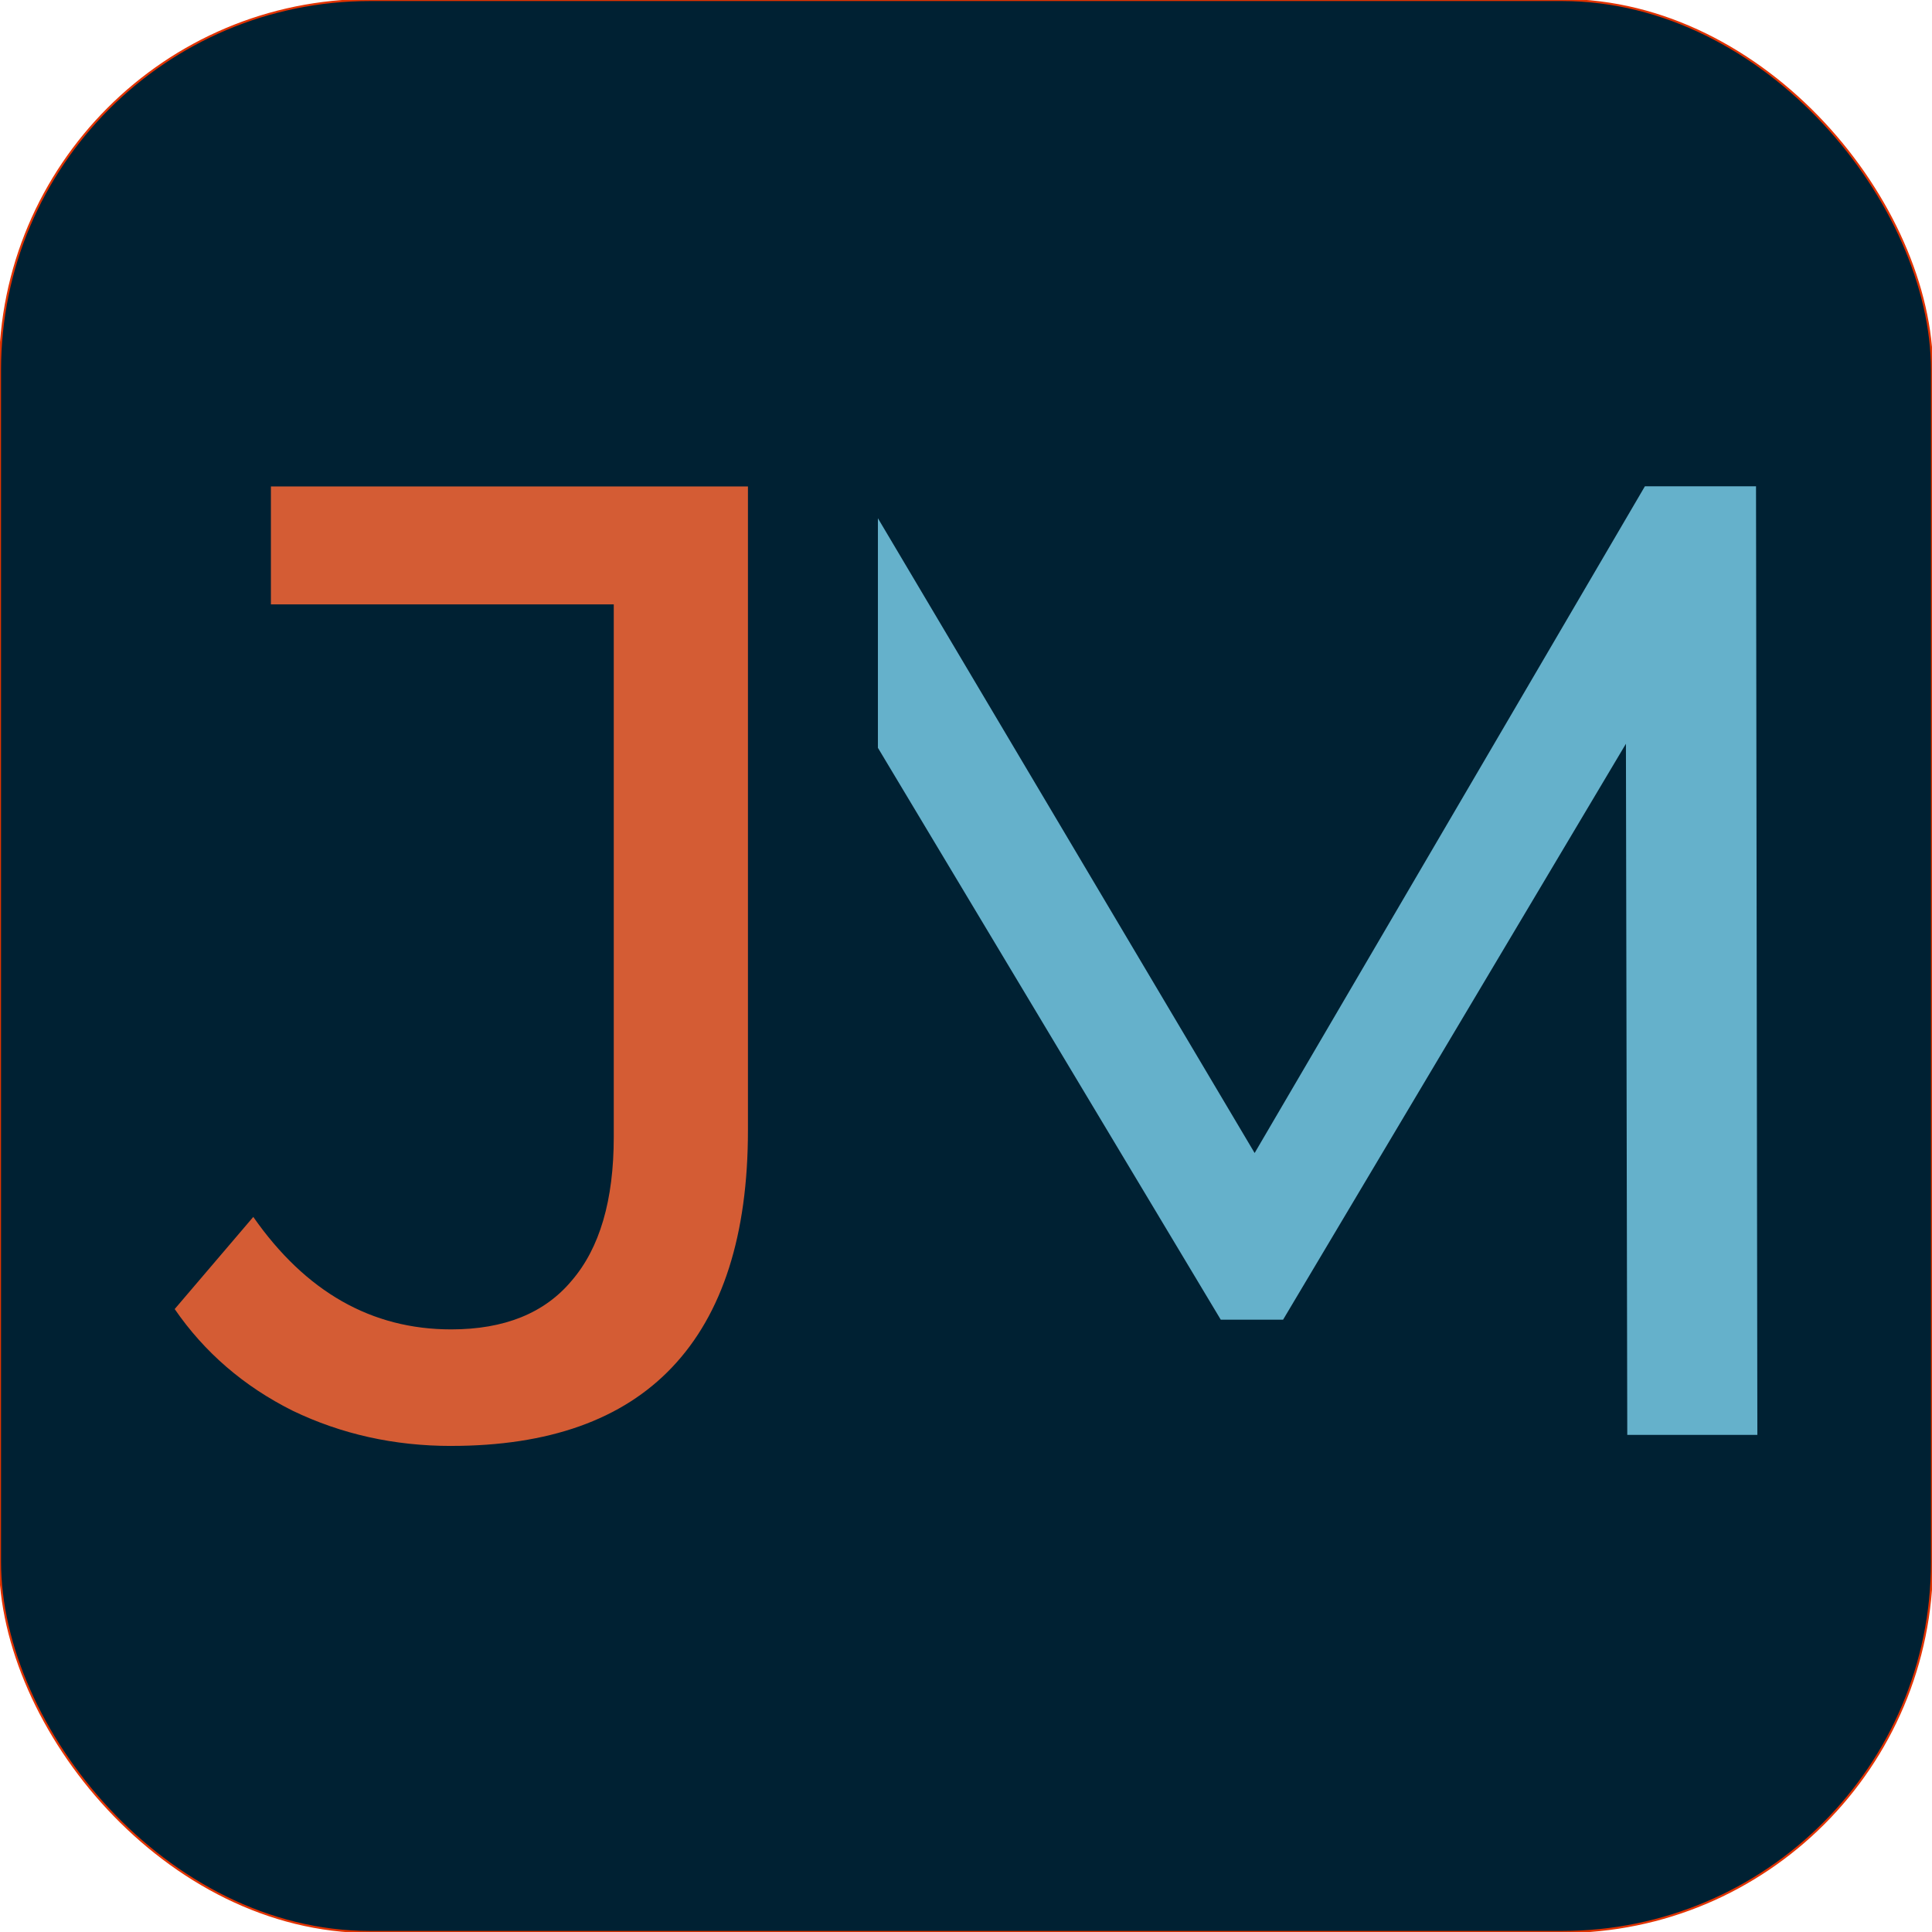
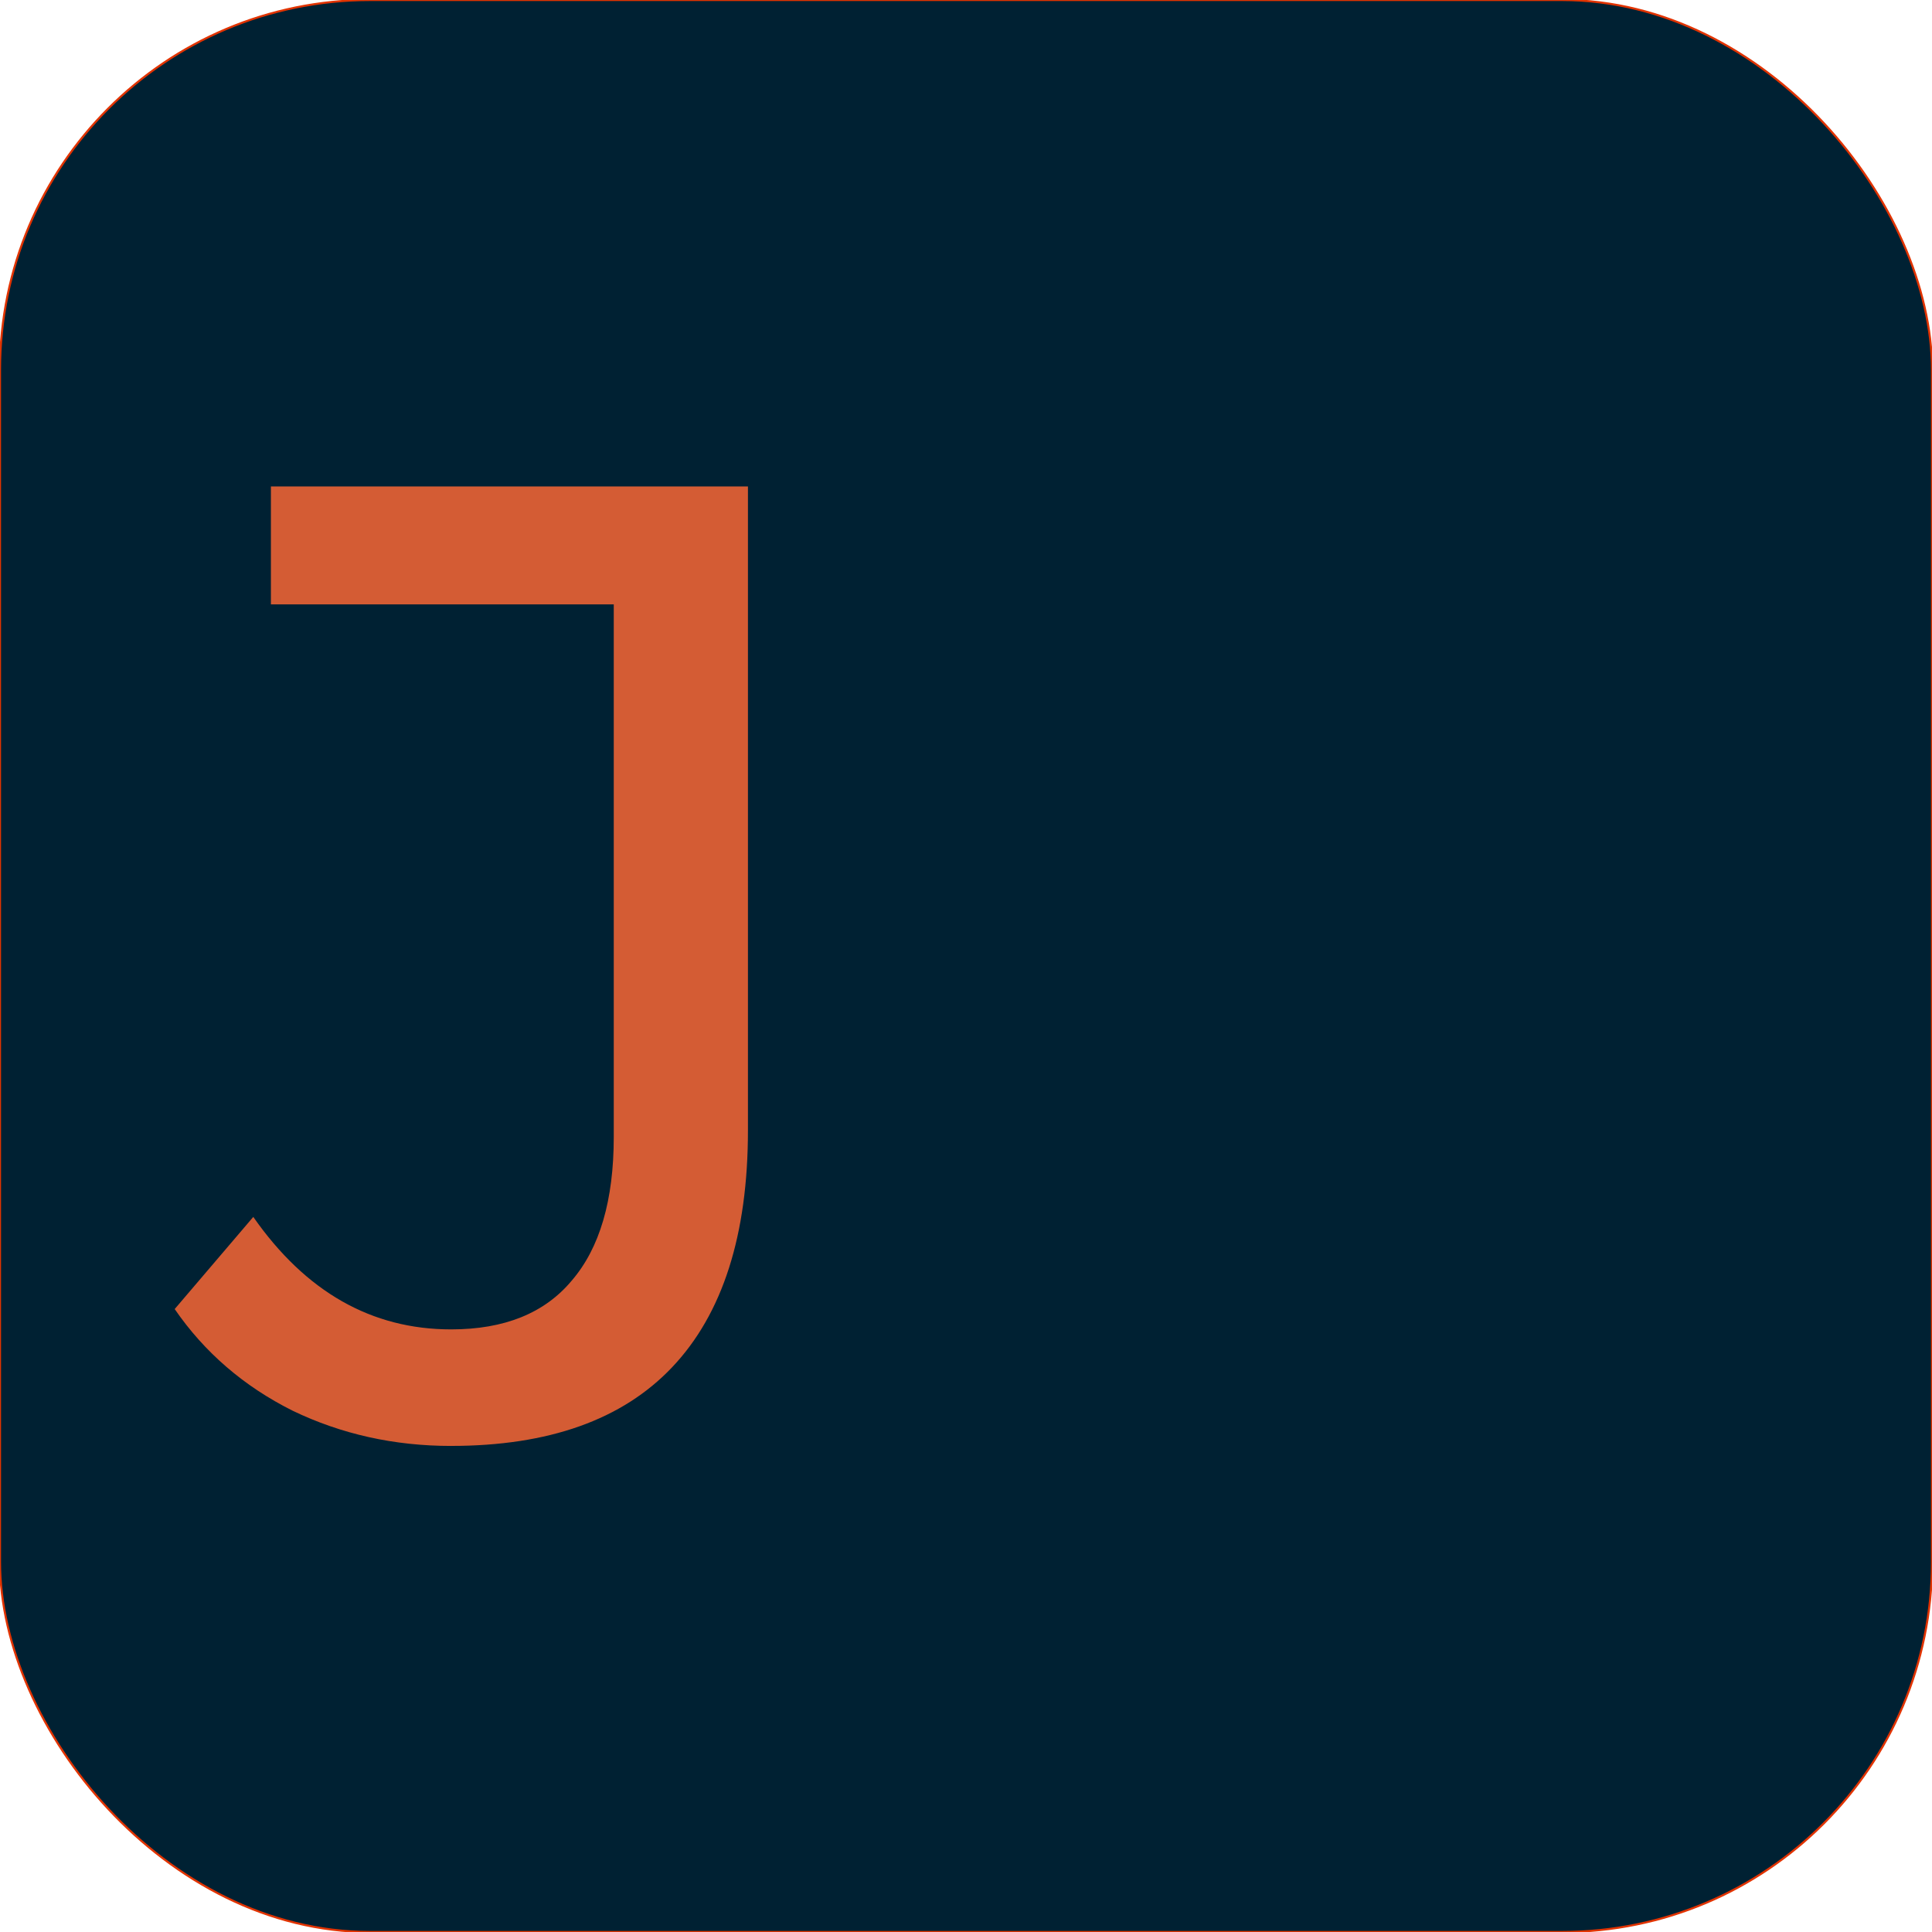
<svg xmlns="http://www.w3.org/2000/svg" xmlns:ns1="http://www.inkscape.org/namespaces/inkscape" xmlns:ns2="http://sodipodi.sourceforge.net/DTD/sodipodi-0.dtd" width="1024" height="1024" viewBox="0 0 270.933 270.933" id="svg5" ns1:version="1.1 (c68e22c387, 2021-05-23)" ns2:docname="McTeaguePhotoFavicon4.svg" ns1:export-filename="C:\Users\jeffm\McTeaguePhotoIcon2.png" ns1:export-xdpi="96" ns1:export-ydpi="96">
  <defs id="defs2" />
  <g ns1:groupmode="layer" id="layer2" ns1:label="Layer 0">
    <rect style="fill:#002133;fill-opacity:1;stroke:#e13300;stroke-width:0.291;stroke-linejoin:round;stroke-miterlimit:4;stroke-dasharray:none;stroke-opacity:1" id="rect20195" width="270.933" height="270.933" x="-7.7148435e-08" y="-1.4210855e-14" ry="51.905" />
  </g>
  <g ns1:label="Layer 1" ns1:groupmode="layer" id="layer1" transform="translate(-48.873,-119.234)">
    <g aria-label="J" id="text6524" style="font-weight:500;font-size:50.8px;line-height:1.25;font-family:Montserrat;-inkscape-font-specification:'Montserrat, Medium';fill:#d45c34;fill-opacity:1;stroke-width:0.265" transform="matrix(3.741,0,0,3.741,-109.46,-258.598)">
      <path d="m 59.236,155.2 q -3.2,0 -5.944,-1.321 -2.743,-1.372 -4.42,-3.81 l 2.946,-3.454 q 2.946,4.216 7.417,4.216 2.997,0 4.521,-1.829 1.575,-1.829 1.575,-5.385 v -19.964 h -12.852 v -4.42 h 17.882 v 24.13 q 0,5.893 -2.845,8.89 -2.794,2.946 -8.28,2.946 z" id="path11007" style="fill:#d45c34;fill-opacity:1" />
    </g>
-     <path id="path17023" style="font-weight:500;font-size:50.8px;line-height:1.25;font-family:Montserrat;-inkscape-font-specification:'Montserrat, Medium';fill:#65b1cb;fill-opacity:1;stroke-width:0.99" d="m 171.987,191.911 v 32.194 l 48.078,80.193 h 8.741 l 48.078,-80.763 0.189,96.916 h 18.243 l -0.189,-133.02 h -15.583 l -54.728,93.494 z" />
  </g>
</svg>